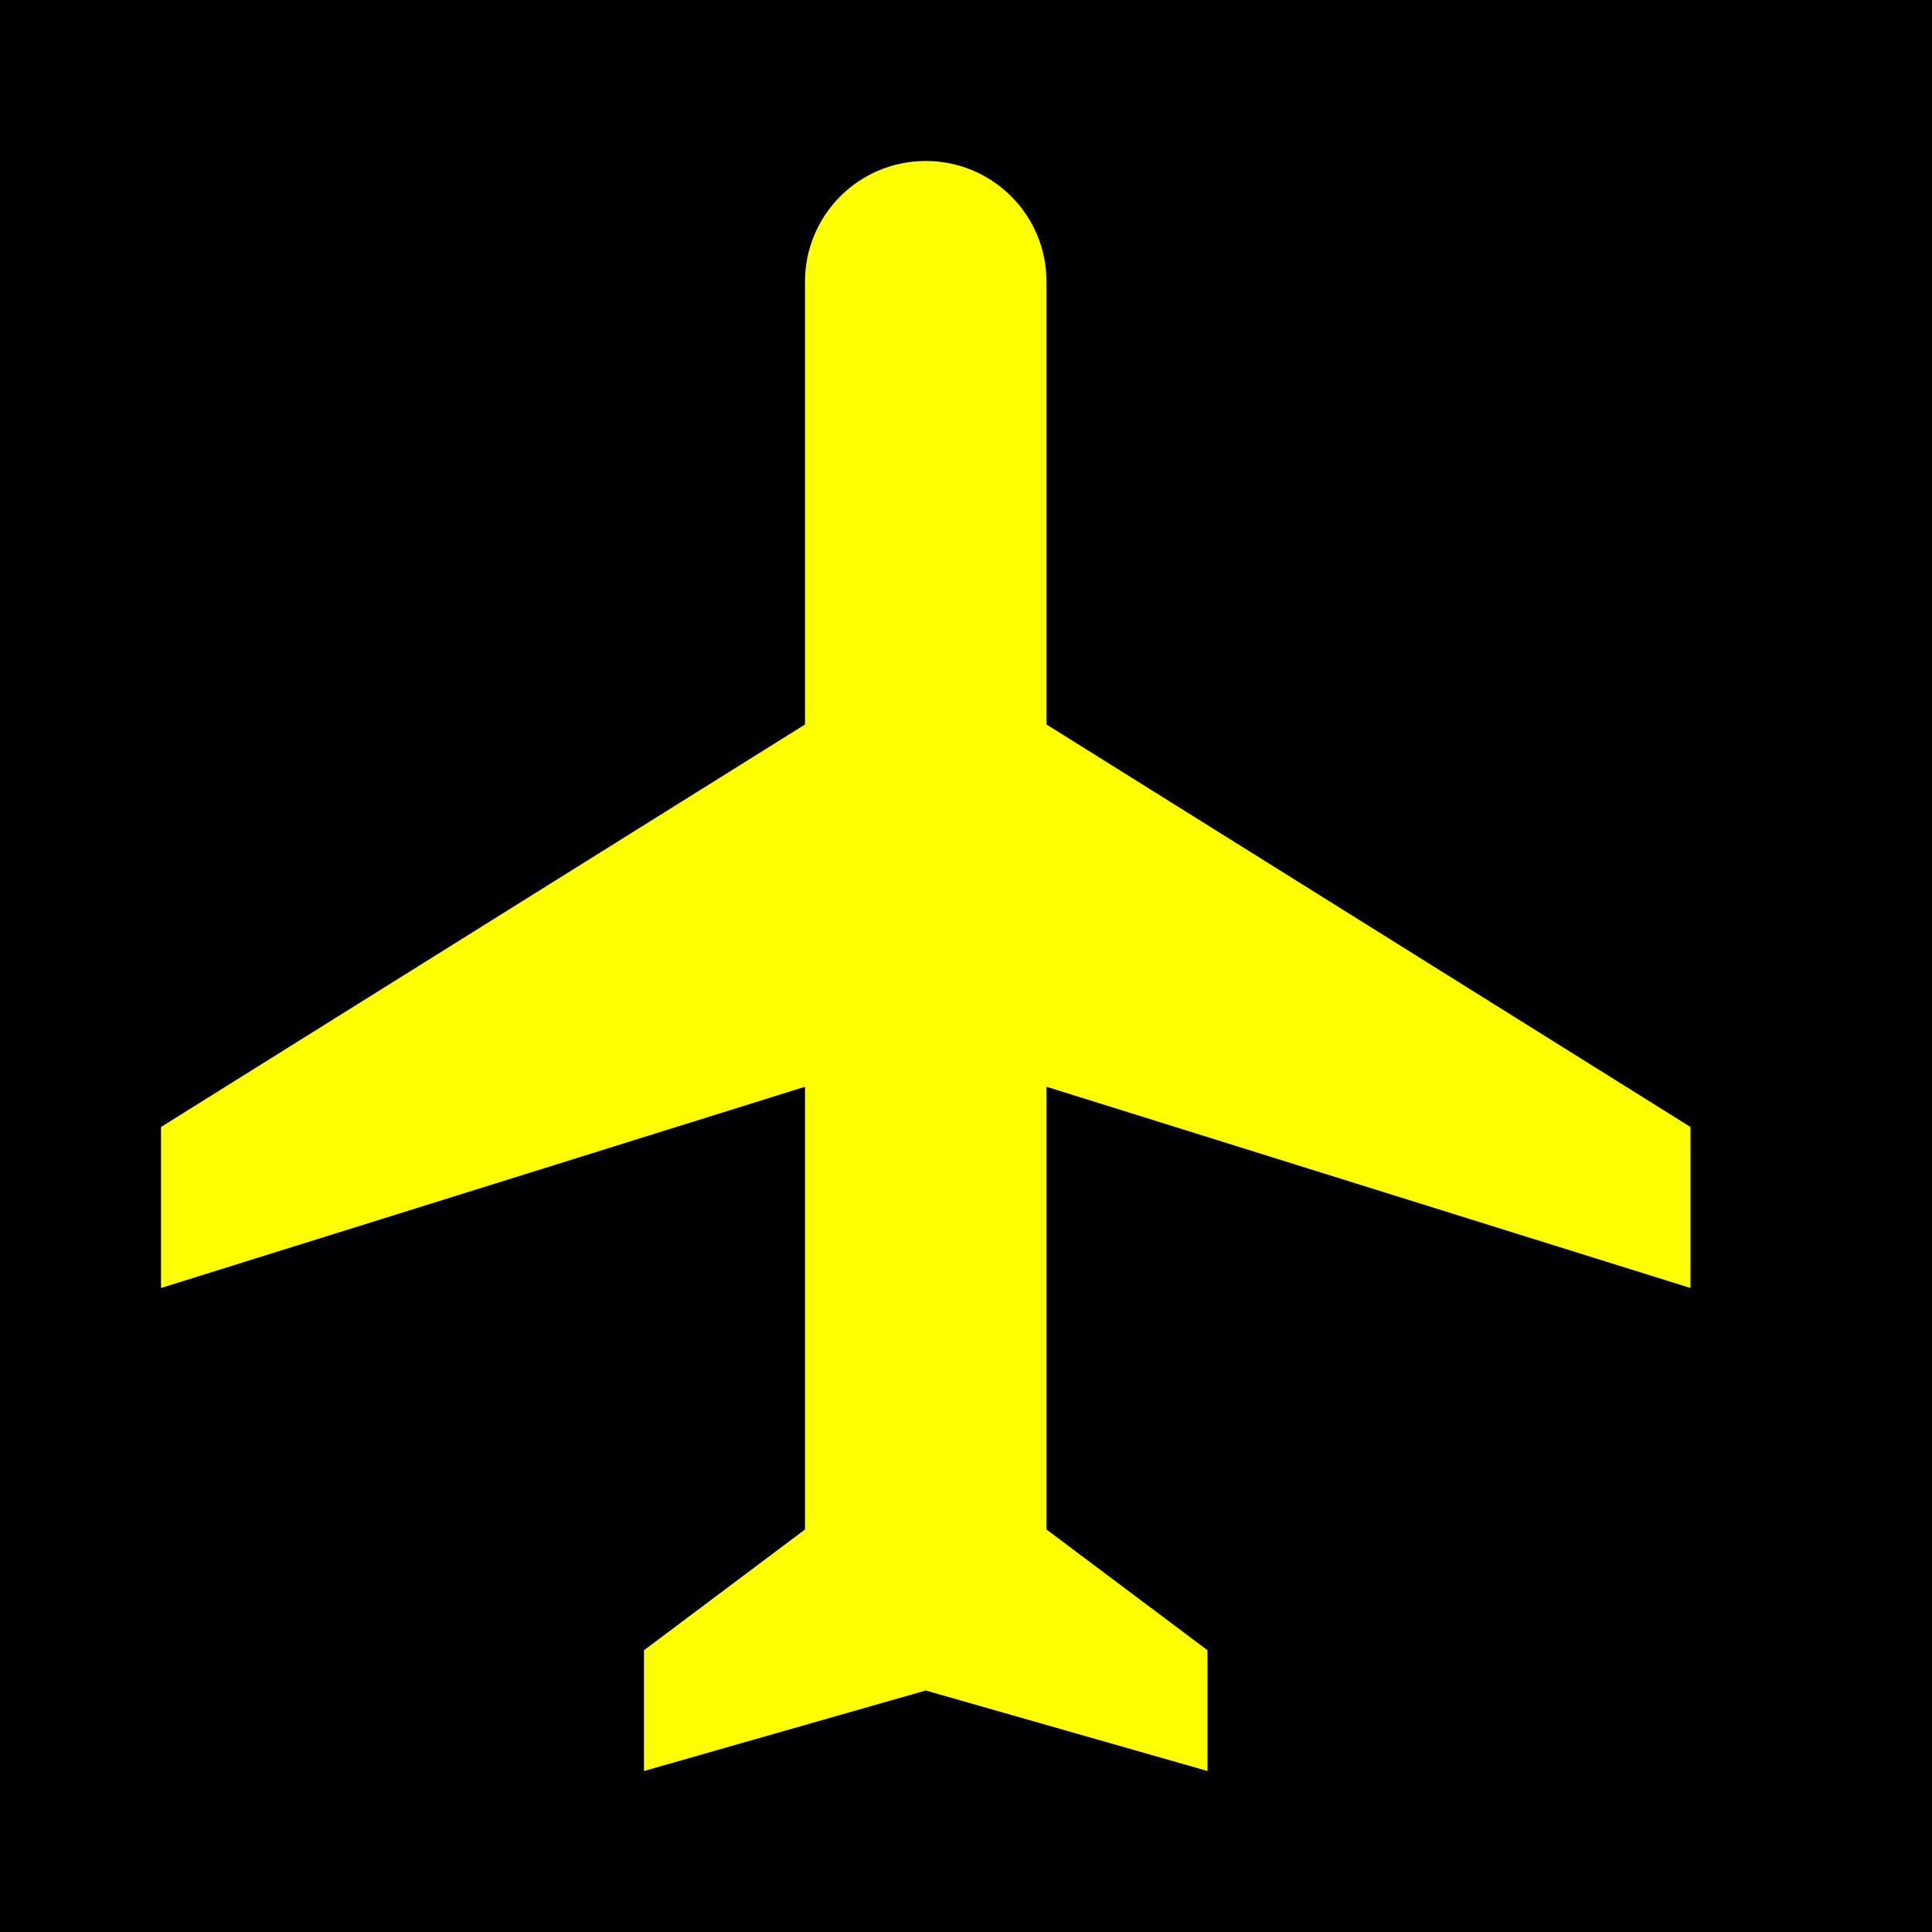
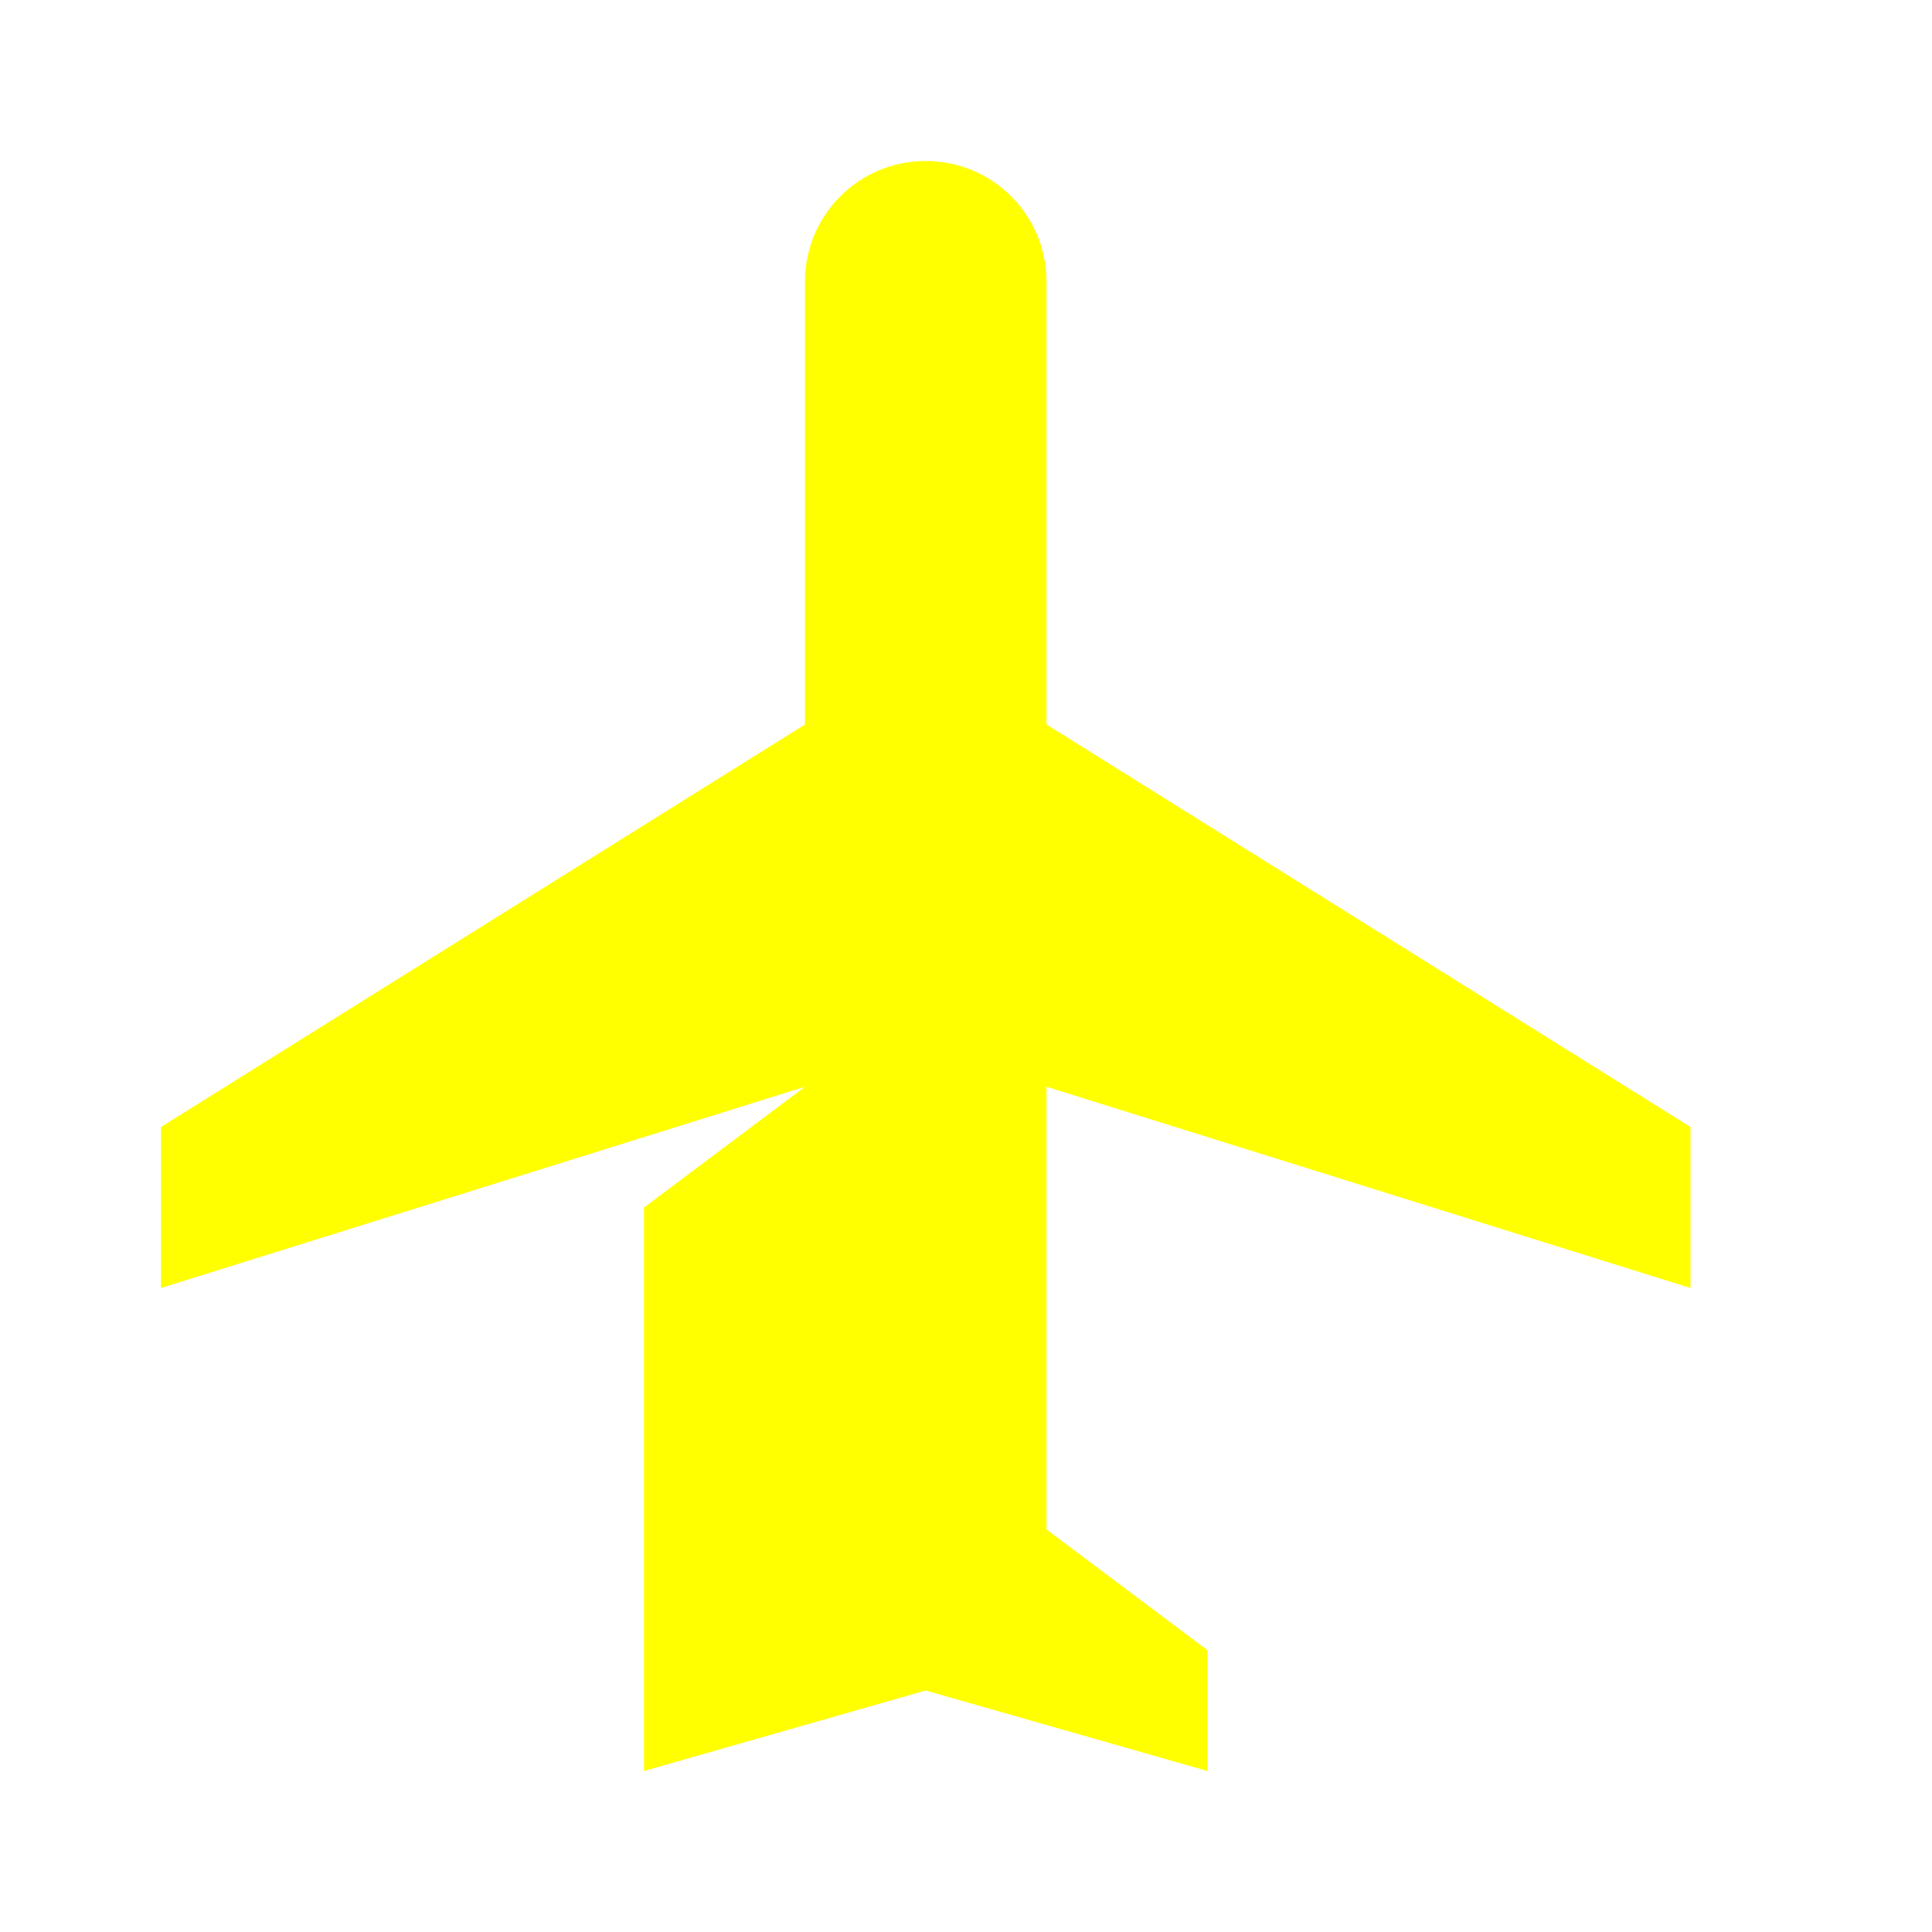
<svg xmlns="http://www.w3.org/2000/svg" height="24px" viewBox="0 0 24 24" width="24px" fill="#FFFF00">
-   <path d="M0 0h24v24H0V0z" fill="#000000" />
-   <path d="M21 16v-2l-8-5V3.5c0-.83-.67-1.5-1.5-1.5S10 2.67 10 3.5V9l-8 5v2l8-2.5V19l-2 1.5V22l3.5-1 3.5 1v-1.5L13 19v-5.5l8 2.5z" />
+   <path d="M21 16v-2l-8-5V3.5c0-.83-.67-1.5-1.5-1.5S10 2.67 10 3.5V9l-8 5v2l8-2.5l-2 1.5V22l3.5-1 3.5 1v-1.5L13 19v-5.5l8 2.5z" />
</svg>